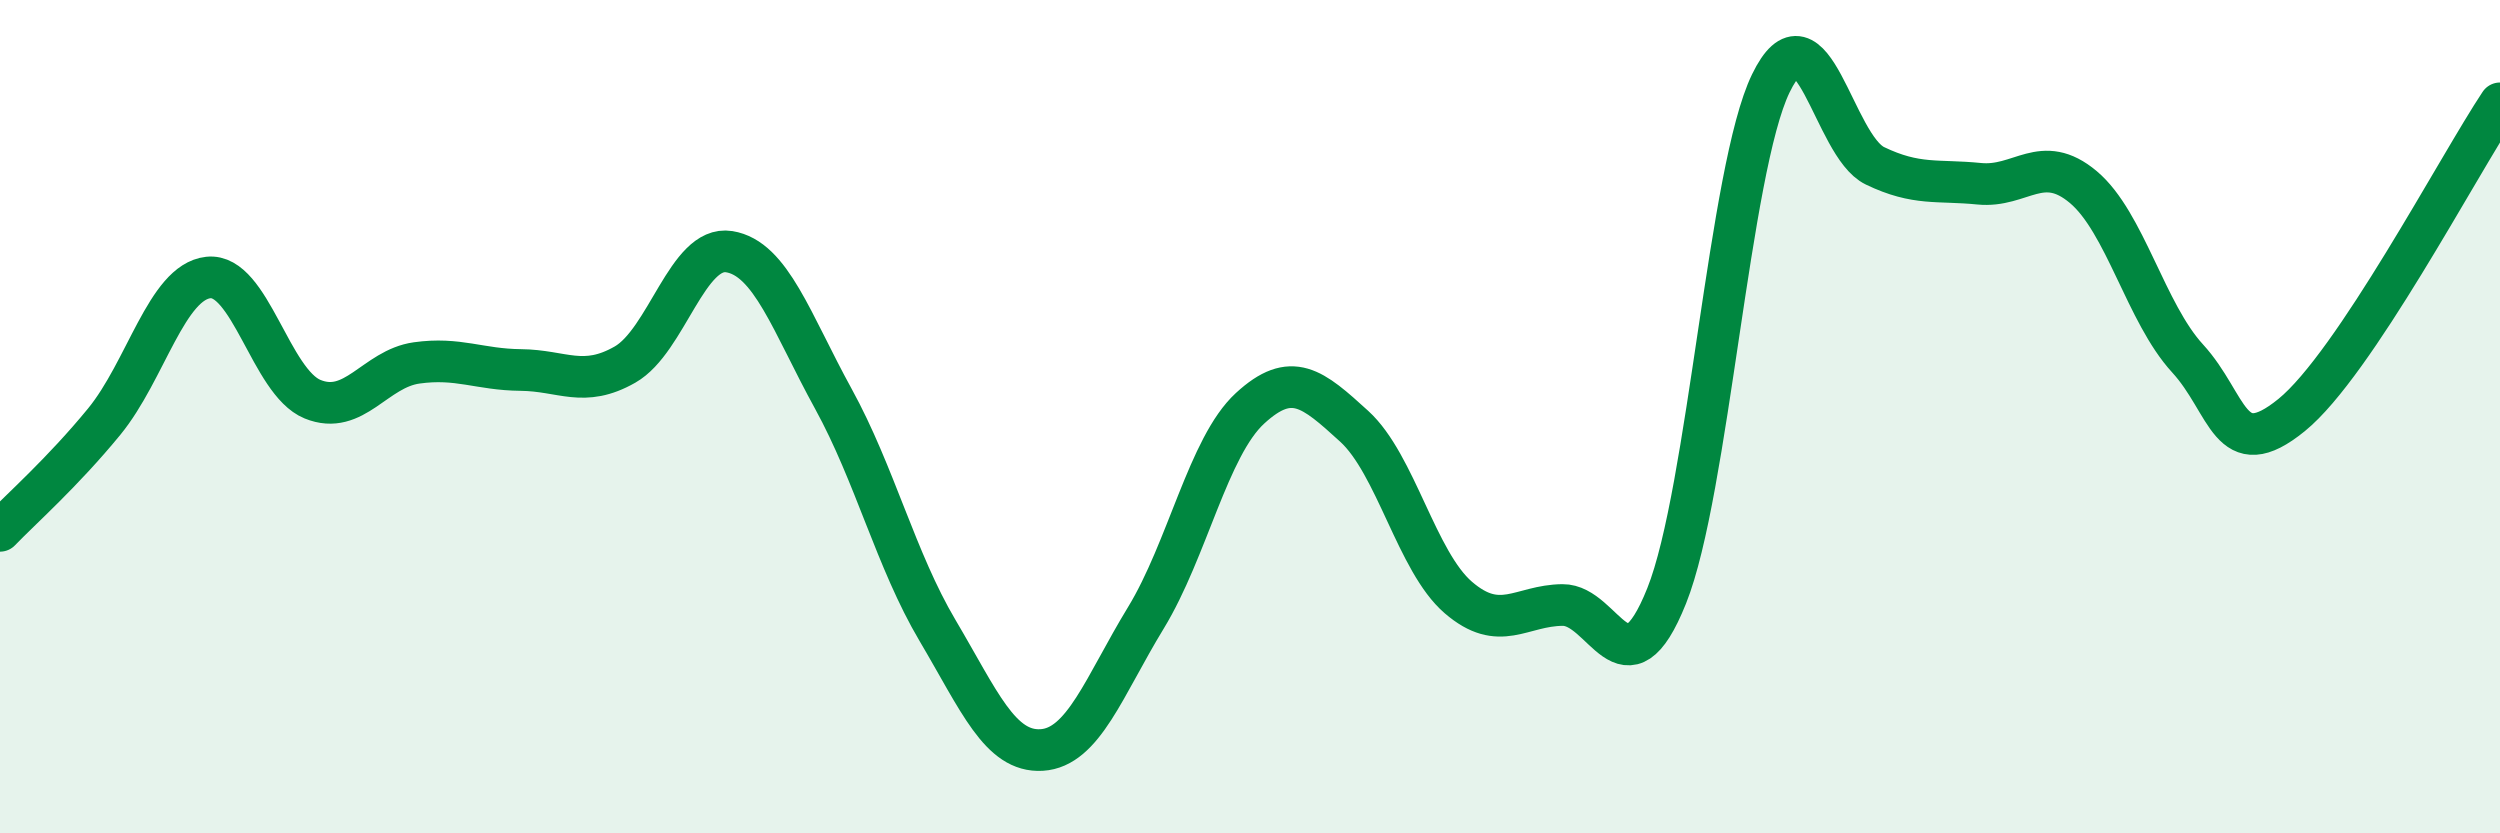
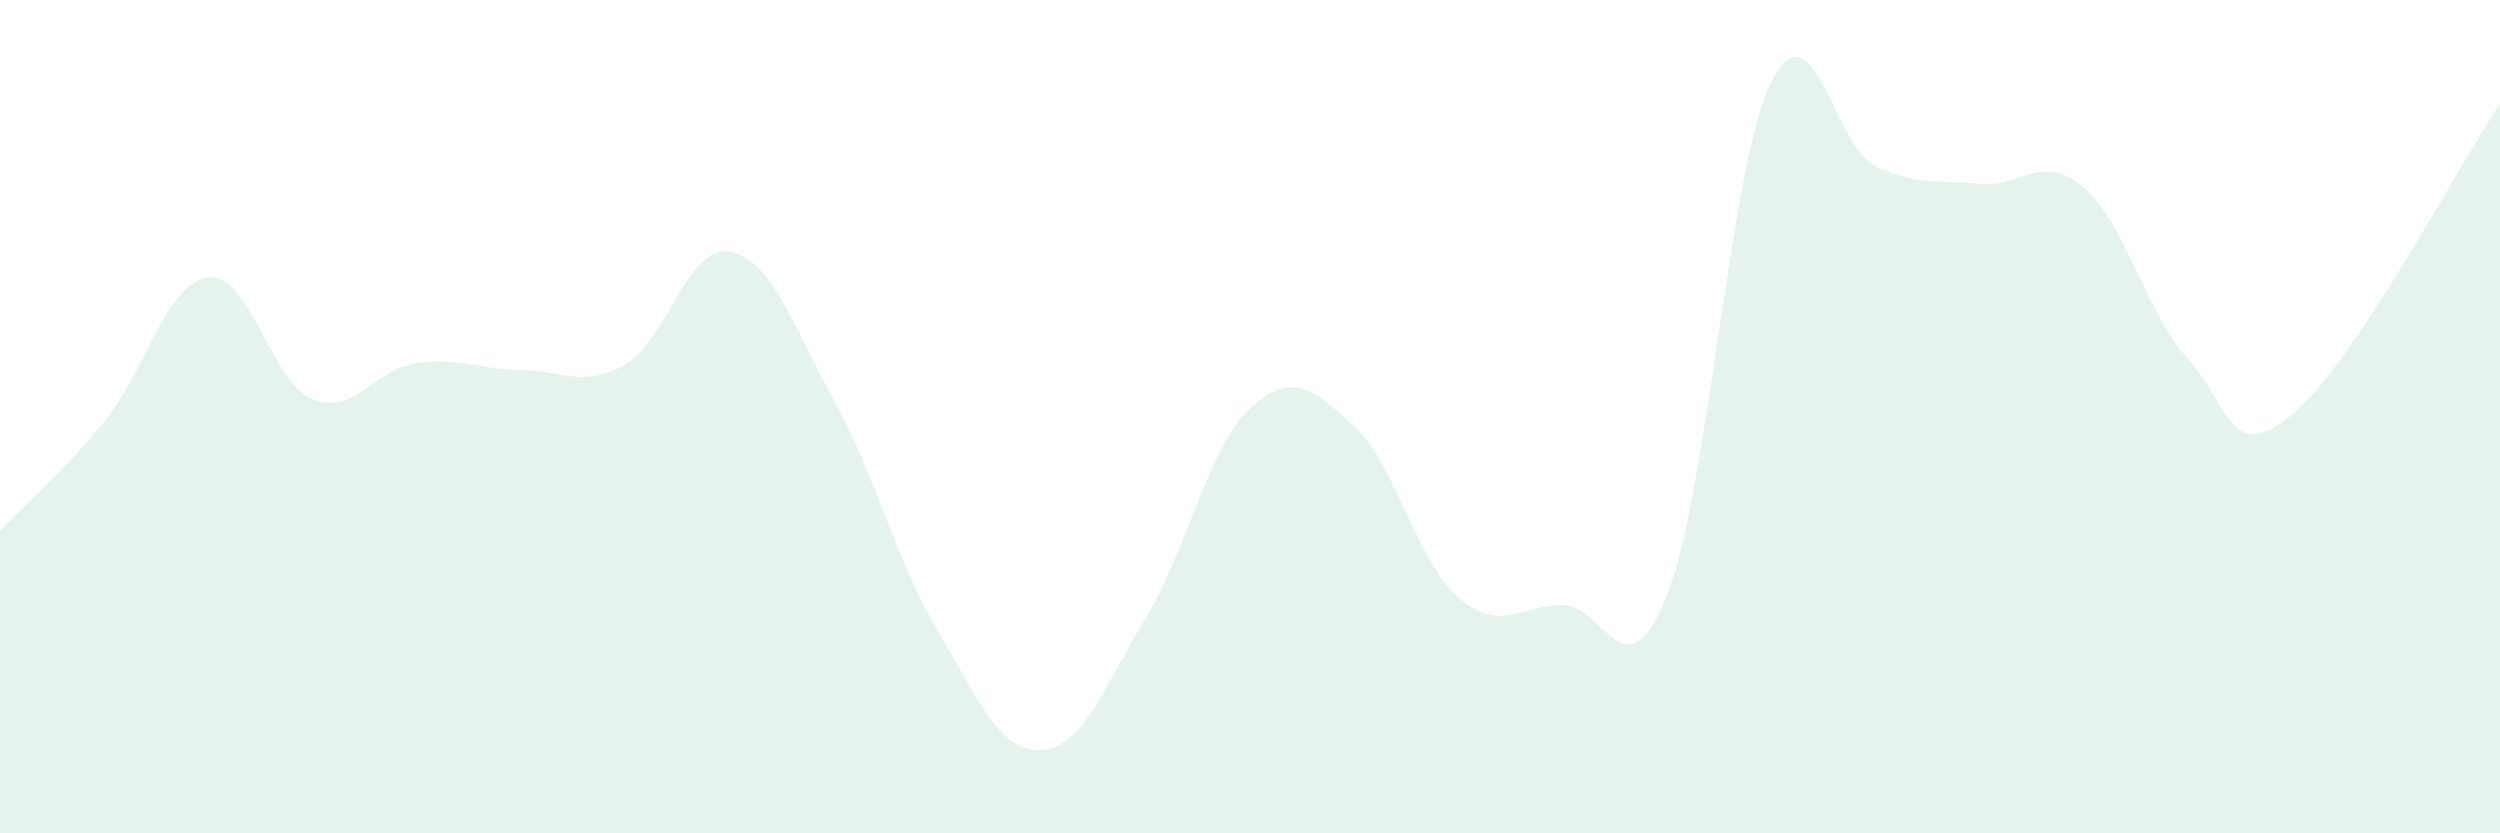
<svg xmlns="http://www.w3.org/2000/svg" width="60" height="20" viewBox="0 0 60 20">
  <path d="M 0,12.74 C 0.5,12.22 1.5,11.34 2.5,10.12 C 3.5,8.9 4,6.77 5,6.66 C 6,6.55 6.5,9.17 7.5,9.58 C 8.5,9.99 9,8.85 10,8.71 C 11,8.57 11.5,8.87 12.5,8.88 C 13.5,8.89 14,9.32 15,8.75 C 16,8.18 16.5,5.88 17.5,6.04 C 18.5,6.2 19,7.75 20,9.57 C 21,11.39 21.5,13.44 22.5,15.13 C 23.5,16.82 24,18.06 25,18 C 26,17.94 26.5,16.47 27.5,14.83 C 28.5,13.19 29,10.72 30,9.8 C 31,8.88 31.5,9.32 32.5,10.23 C 33.5,11.14 34,13.48 35,14.34 C 36,15.2 36.5,14.53 37.5,14.52 C 38.5,14.51 39,16.8 40,14.3 C 41,11.8 41.5,4.06 42.5,2 C 43.5,-0.06 44,3.5 45,3.98 C 46,4.46 46.5,4.31 47.5,4.41 C 48.5,4.51 49,3.65 50,4.49 C 51,5.33 51.5,7.51 52.5,8.6 C 53.5,9.69 53.5,11.18 55,9.96 C 56.5,8.74 59,3.98 60,2.48L60 20L0 20Z" fill="#008740" opacity="0.1" stroke-linecap="round" stroke-linejoin="round" />
-   <path d="M 0,12.74 C 0.5,12.22 1.5,11.34 2.5,10.12 C 3.5,8.9 4,6.77 5,6.66 C 6,6.55 6.5,9.17 7.5,9.58 C 8.5,9.99 9,8.85 10,8.71 C 11,8.57 11.5,8.87 12.5,8.88 C 13.5,8.89 14,9.32 15,8.75 C 16,8.18 16.5,5.88 17.5,6.04 C 18.5,6.2 19,7.75 20,9.57 C 21,11.39 21.5,13.44 22.5,15.13 C 23.5,16.82 24,18.06 25,18 C 26,17.94 26.5,16.47 27.5,14.83 C 28.5,13.19 29,10.72 30,9.8 C 31,8.88 31.5,9.32 32.5,10.23 C 33.5,11.14 34,13.48 35,14.34 C 36,15.2 36.5,14.53 37.5,14.52 C 38.5,14.51 39,16.8 40,14.3 C 41,11.8 41.5,4.06 42.5,2 C 43.5,-0.06 44,3.5 45,3.98 C 46,4.46 46.5,4.31 47.5,4.41 C 48.5,4.51 49,3.65 50,4.49 C 51,5.33 51.5,7.51 52.5,8.6 C 53.5,9.69 53.5,11.18 55,9.96 C 56.5,8.74 59,3.98 60,2.48" stroke="#008740" stroke-width="1" fill="none" stroke-linecap="round" stroke-linejoin="round" />
</svg>